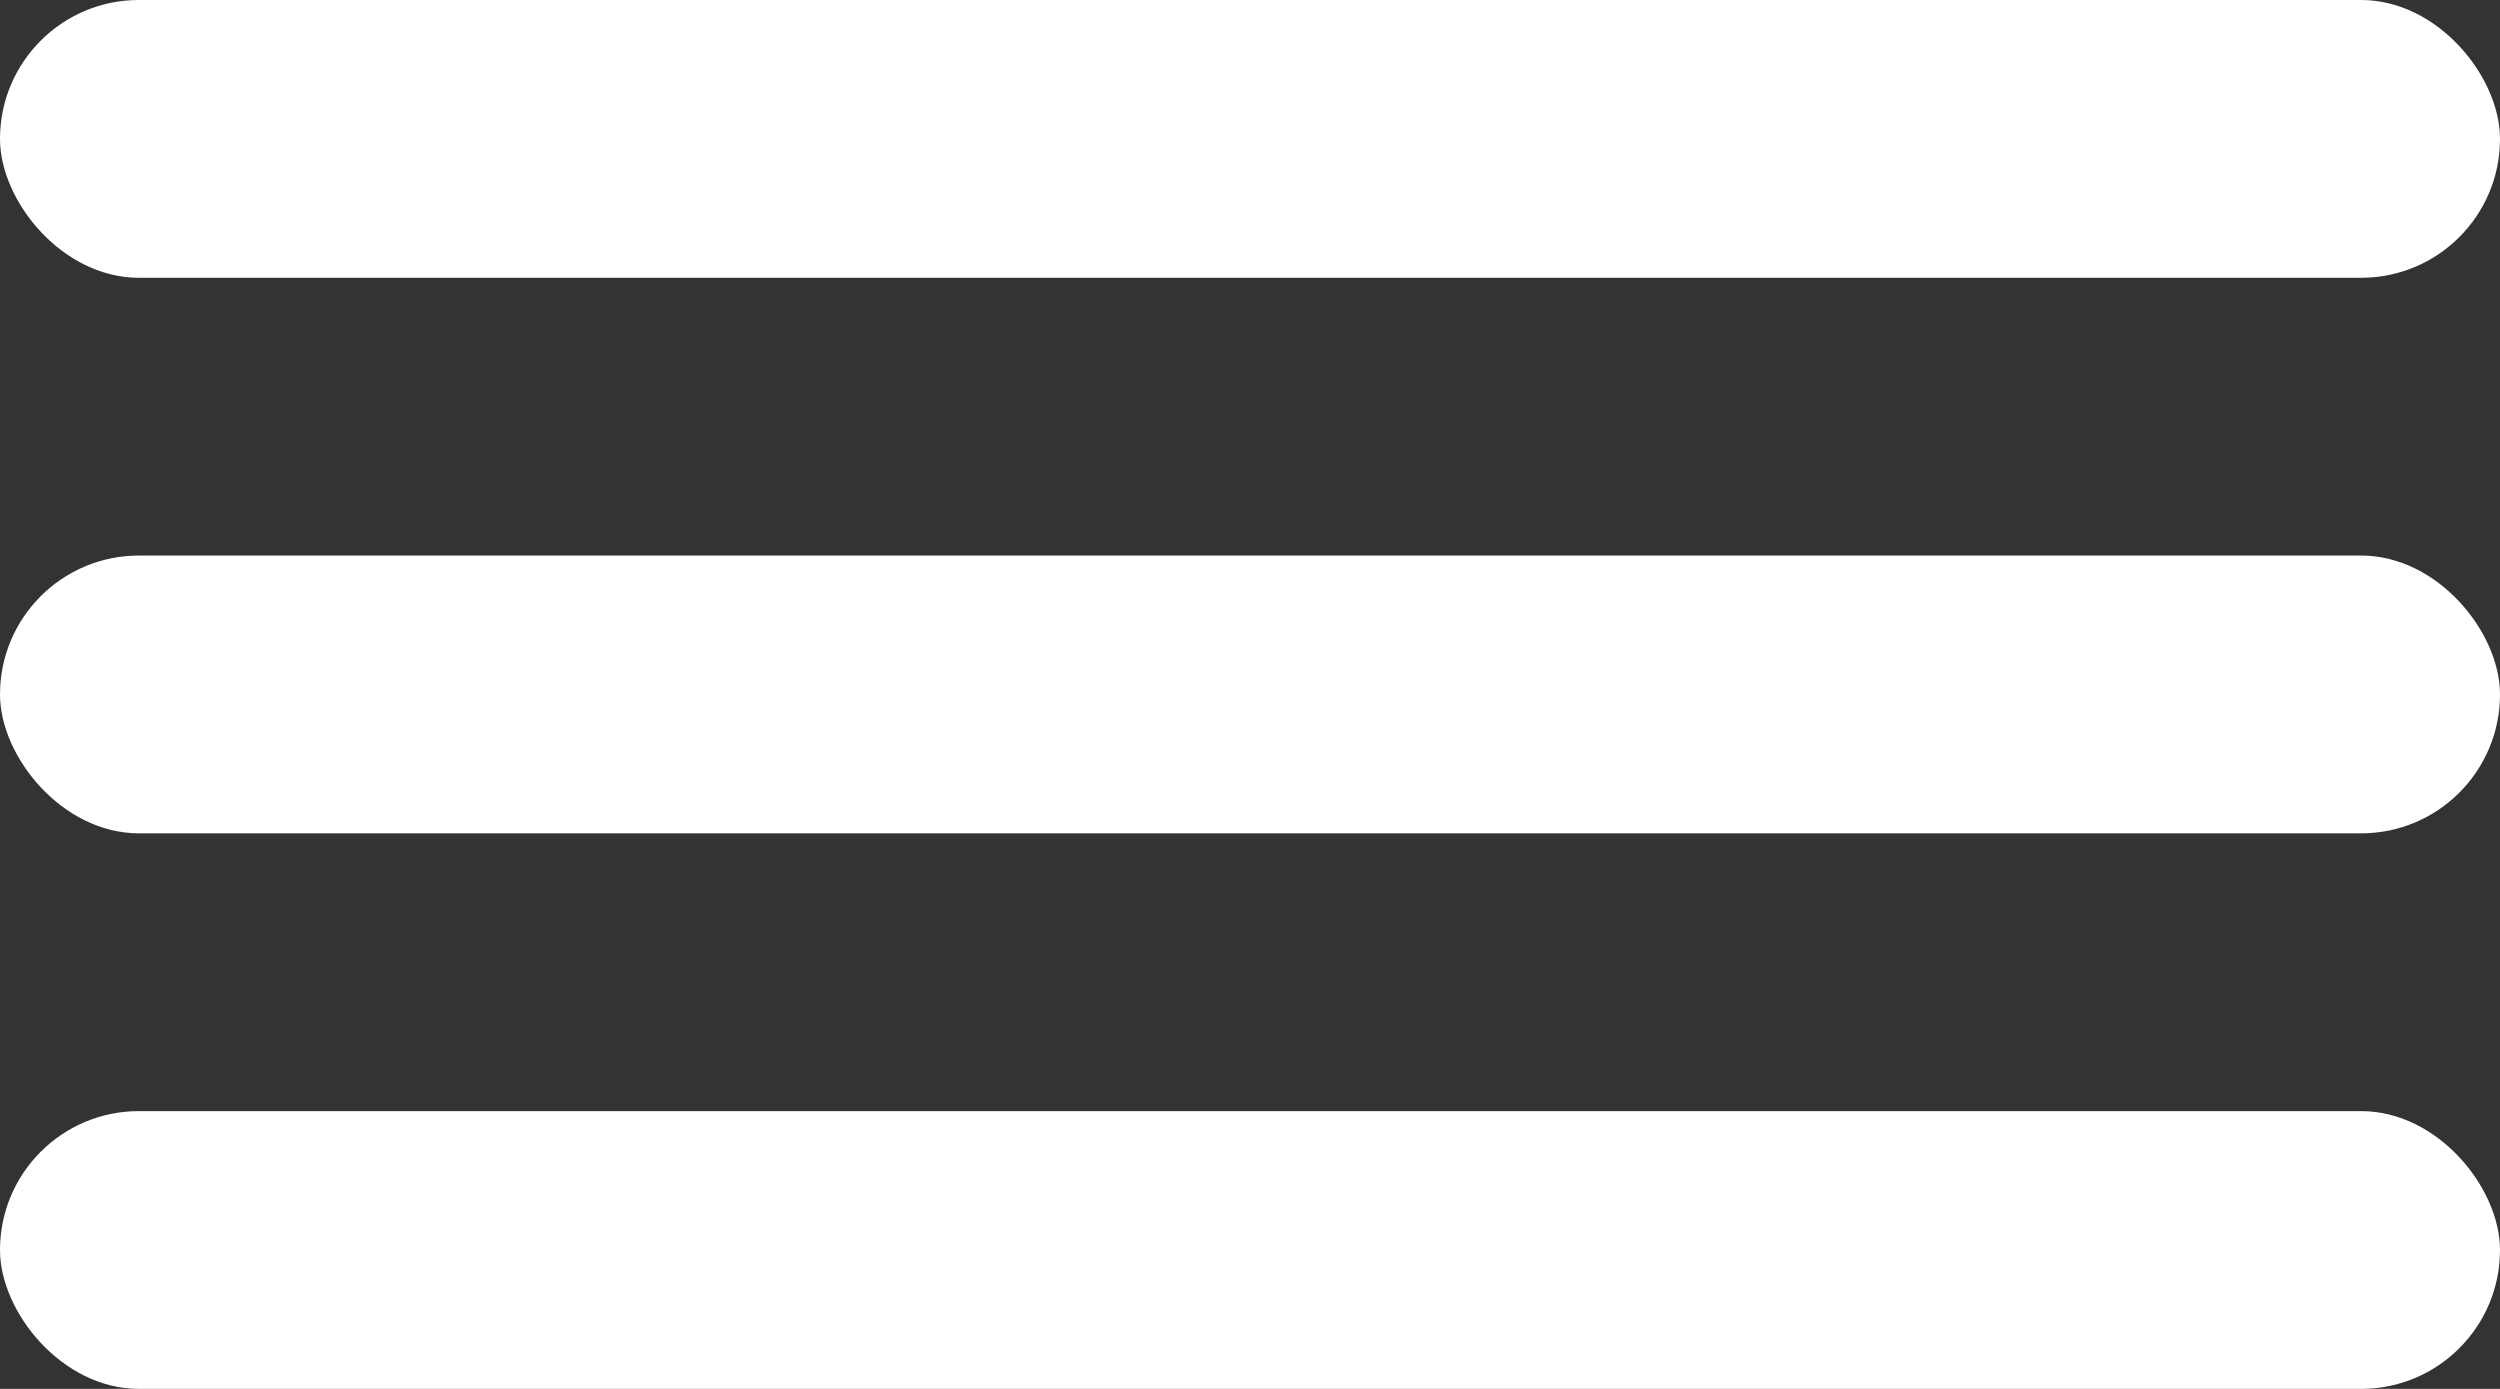
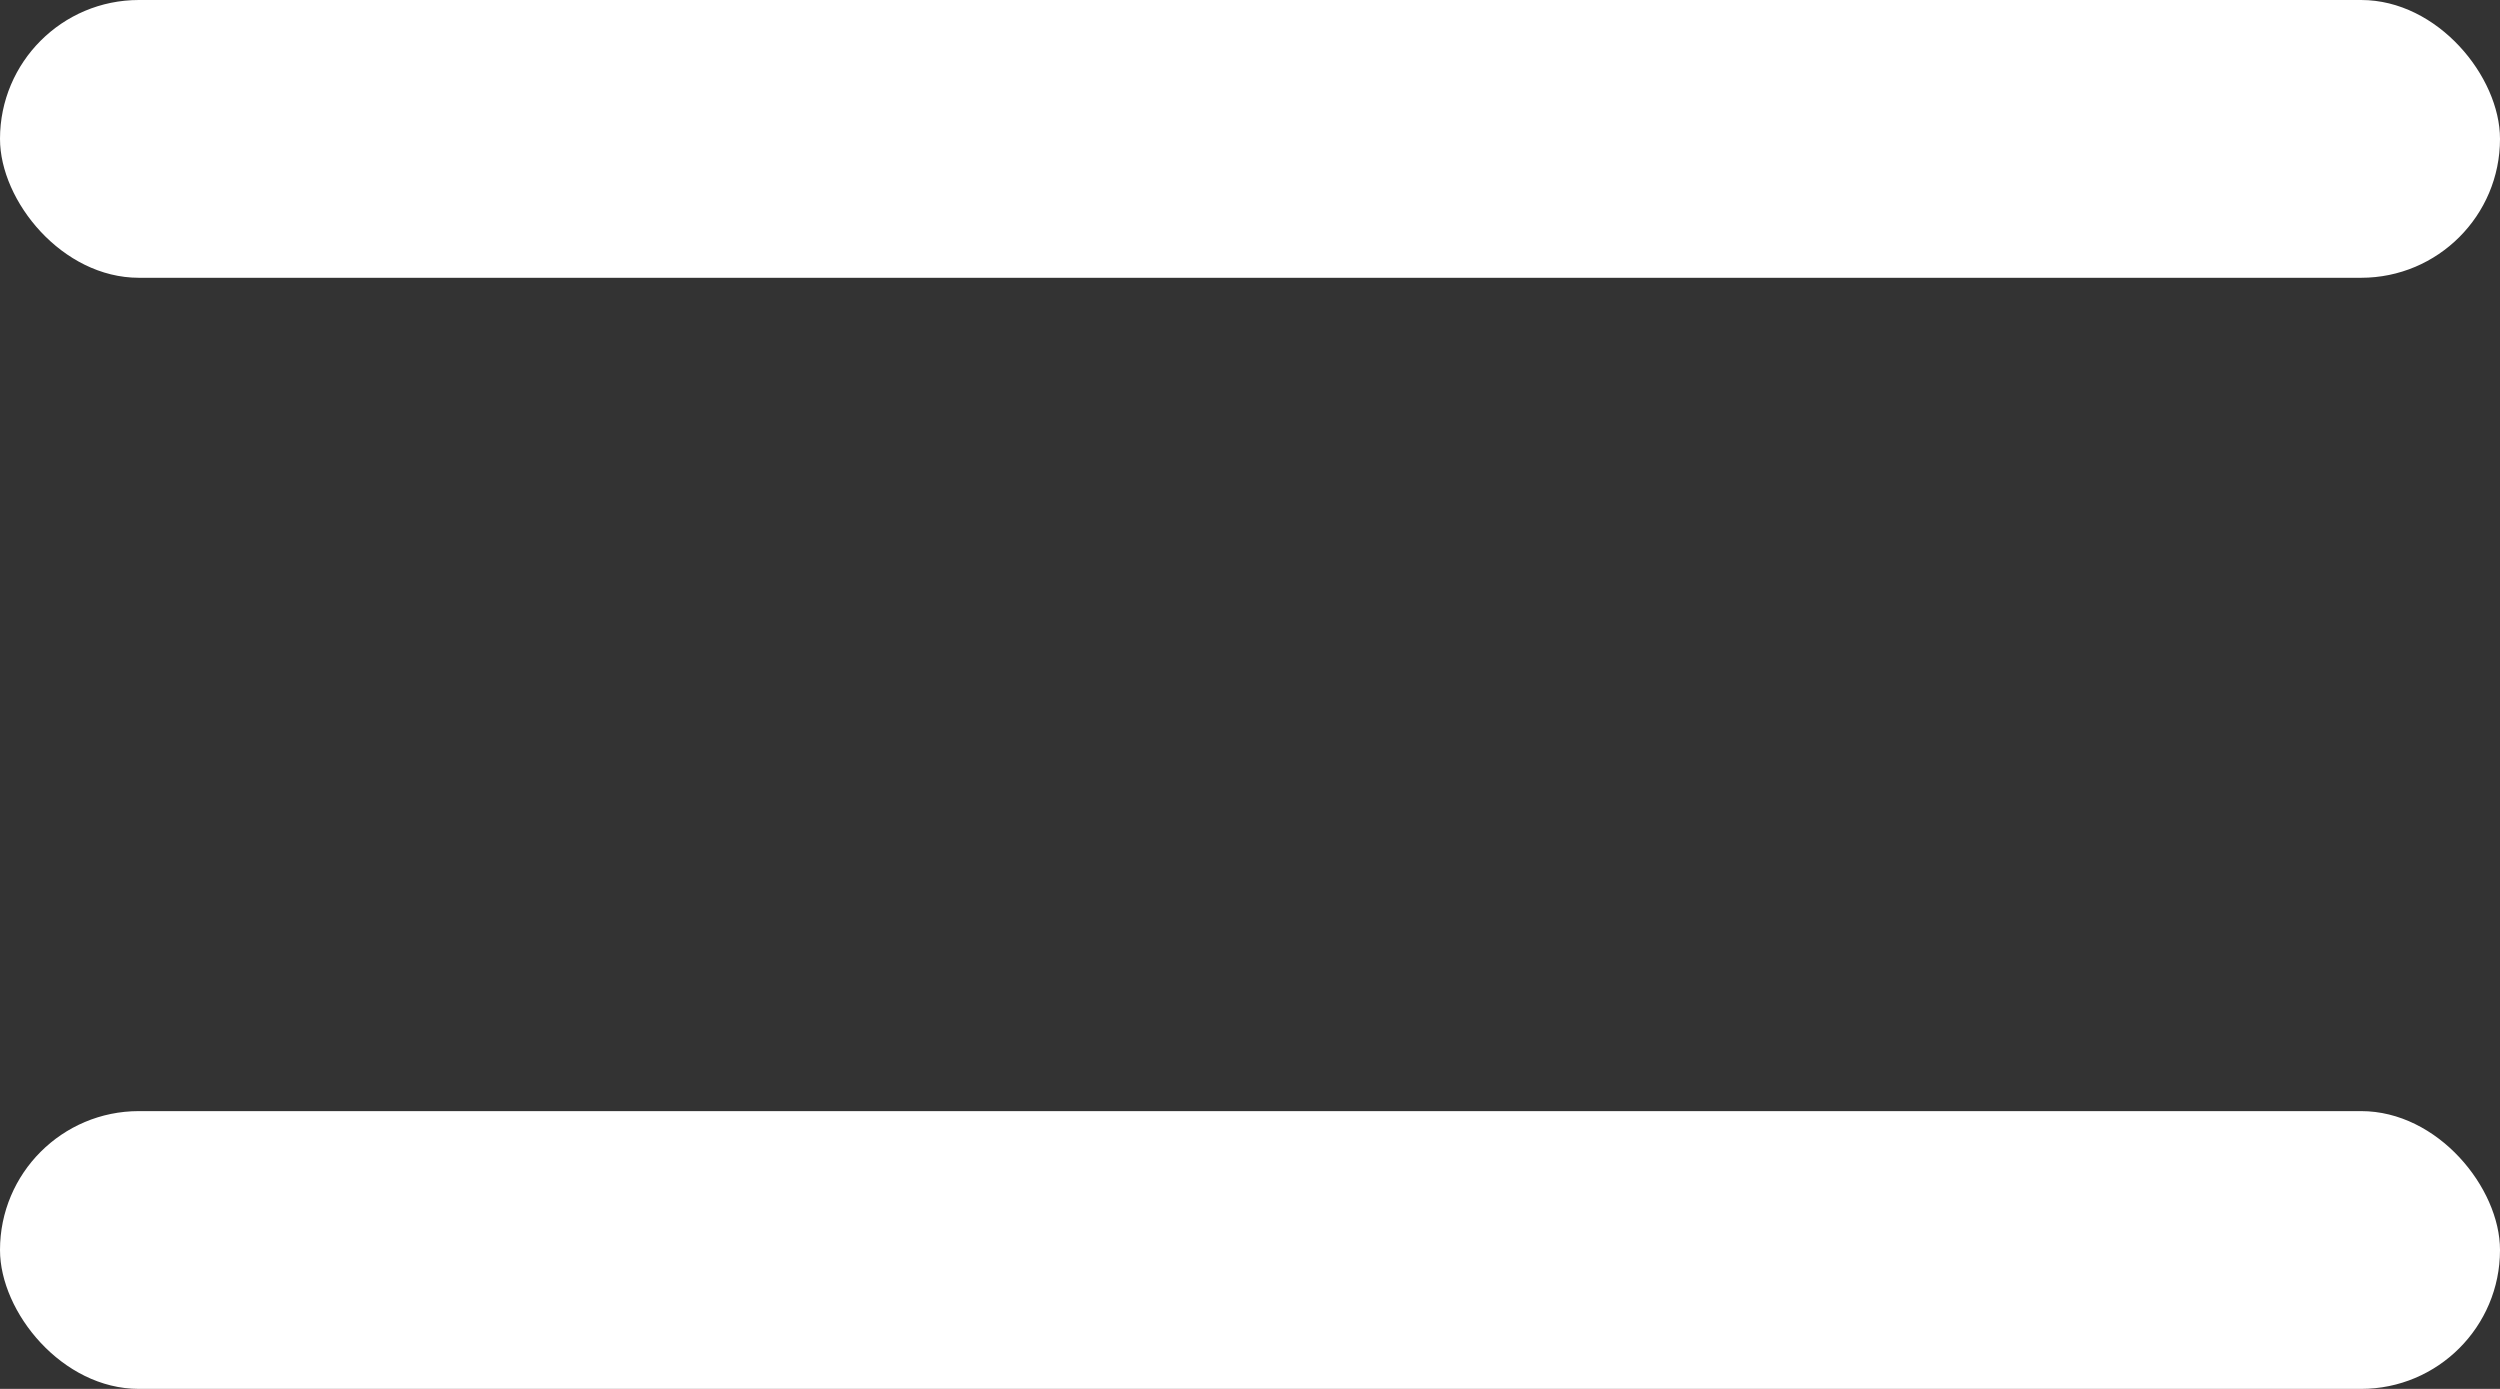
<svg xmlns="http://www.w3.org/2000/svg" width="180" height="100" viewBox="0 0 180 100" fill="none">
  <rect x="0" y="0" width="180" height="100" fill="#333333" stroke="none" />
  <rect width="180" height="20" rx="10" fill="white" />
-   <rect y="40" width="180" height="20" rx="10" fill="white" />
  <rect y="80" width="180" height="20" rx="10" fill="white" />
</svg>